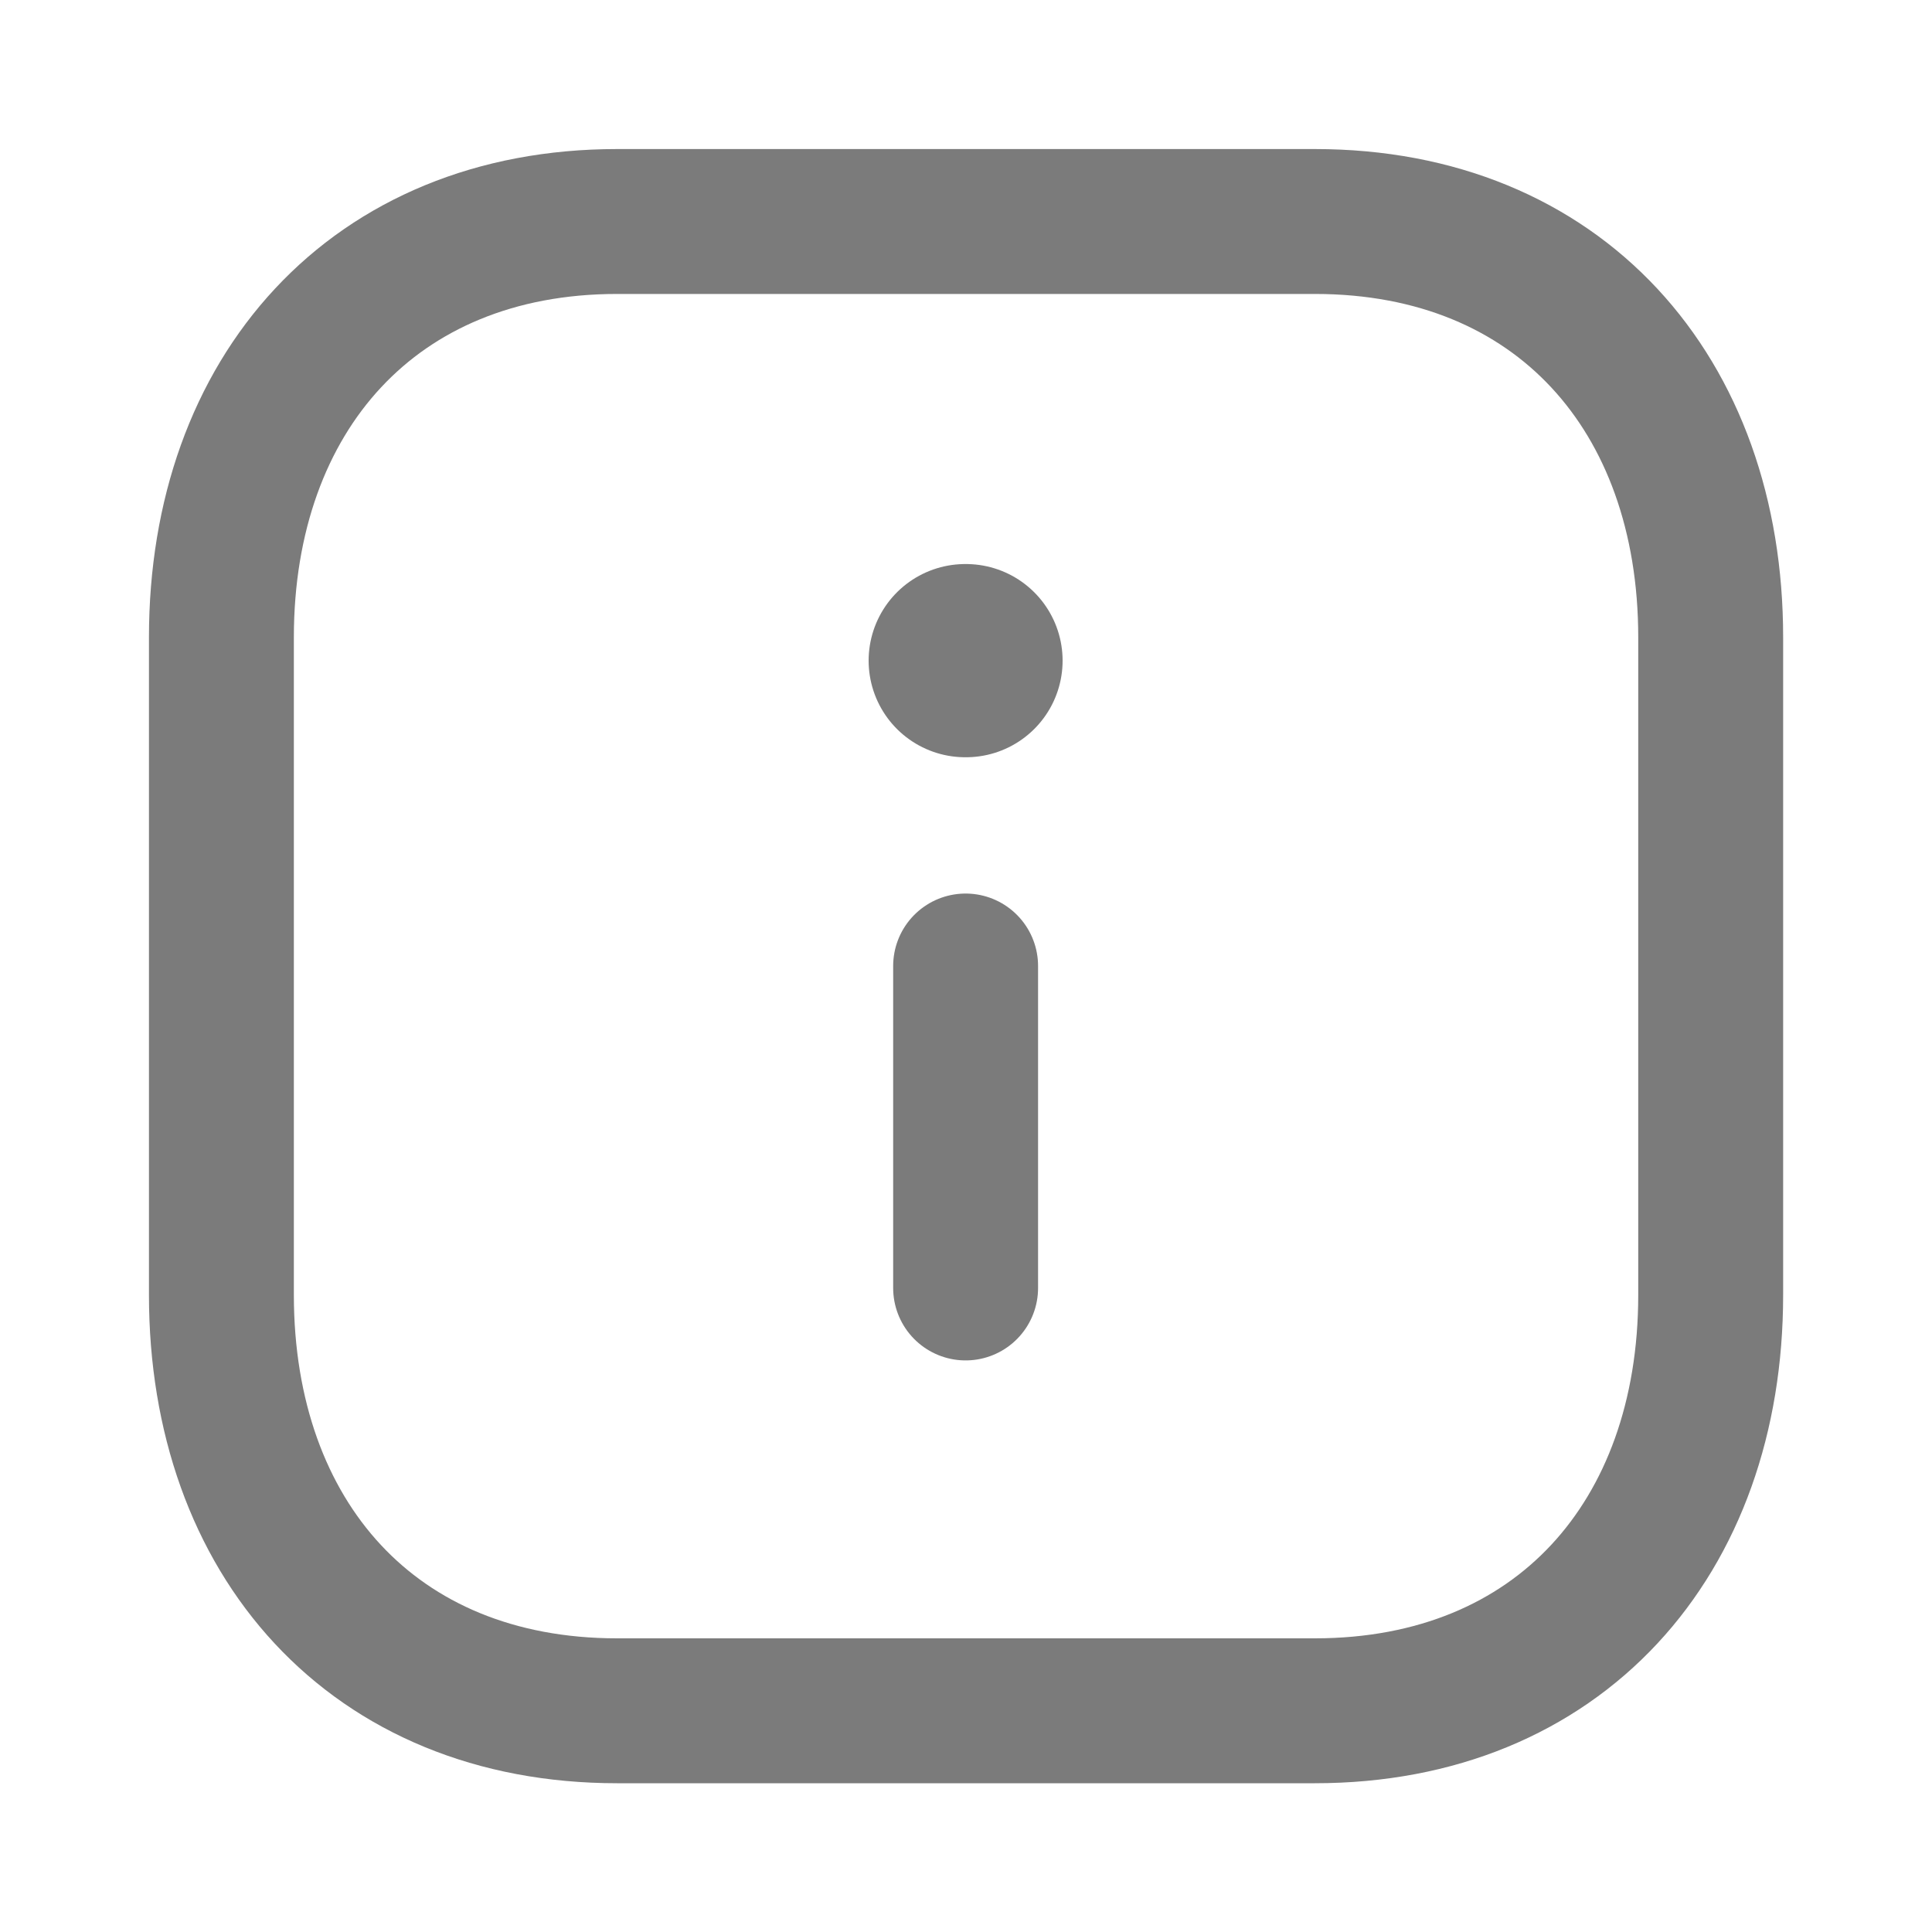
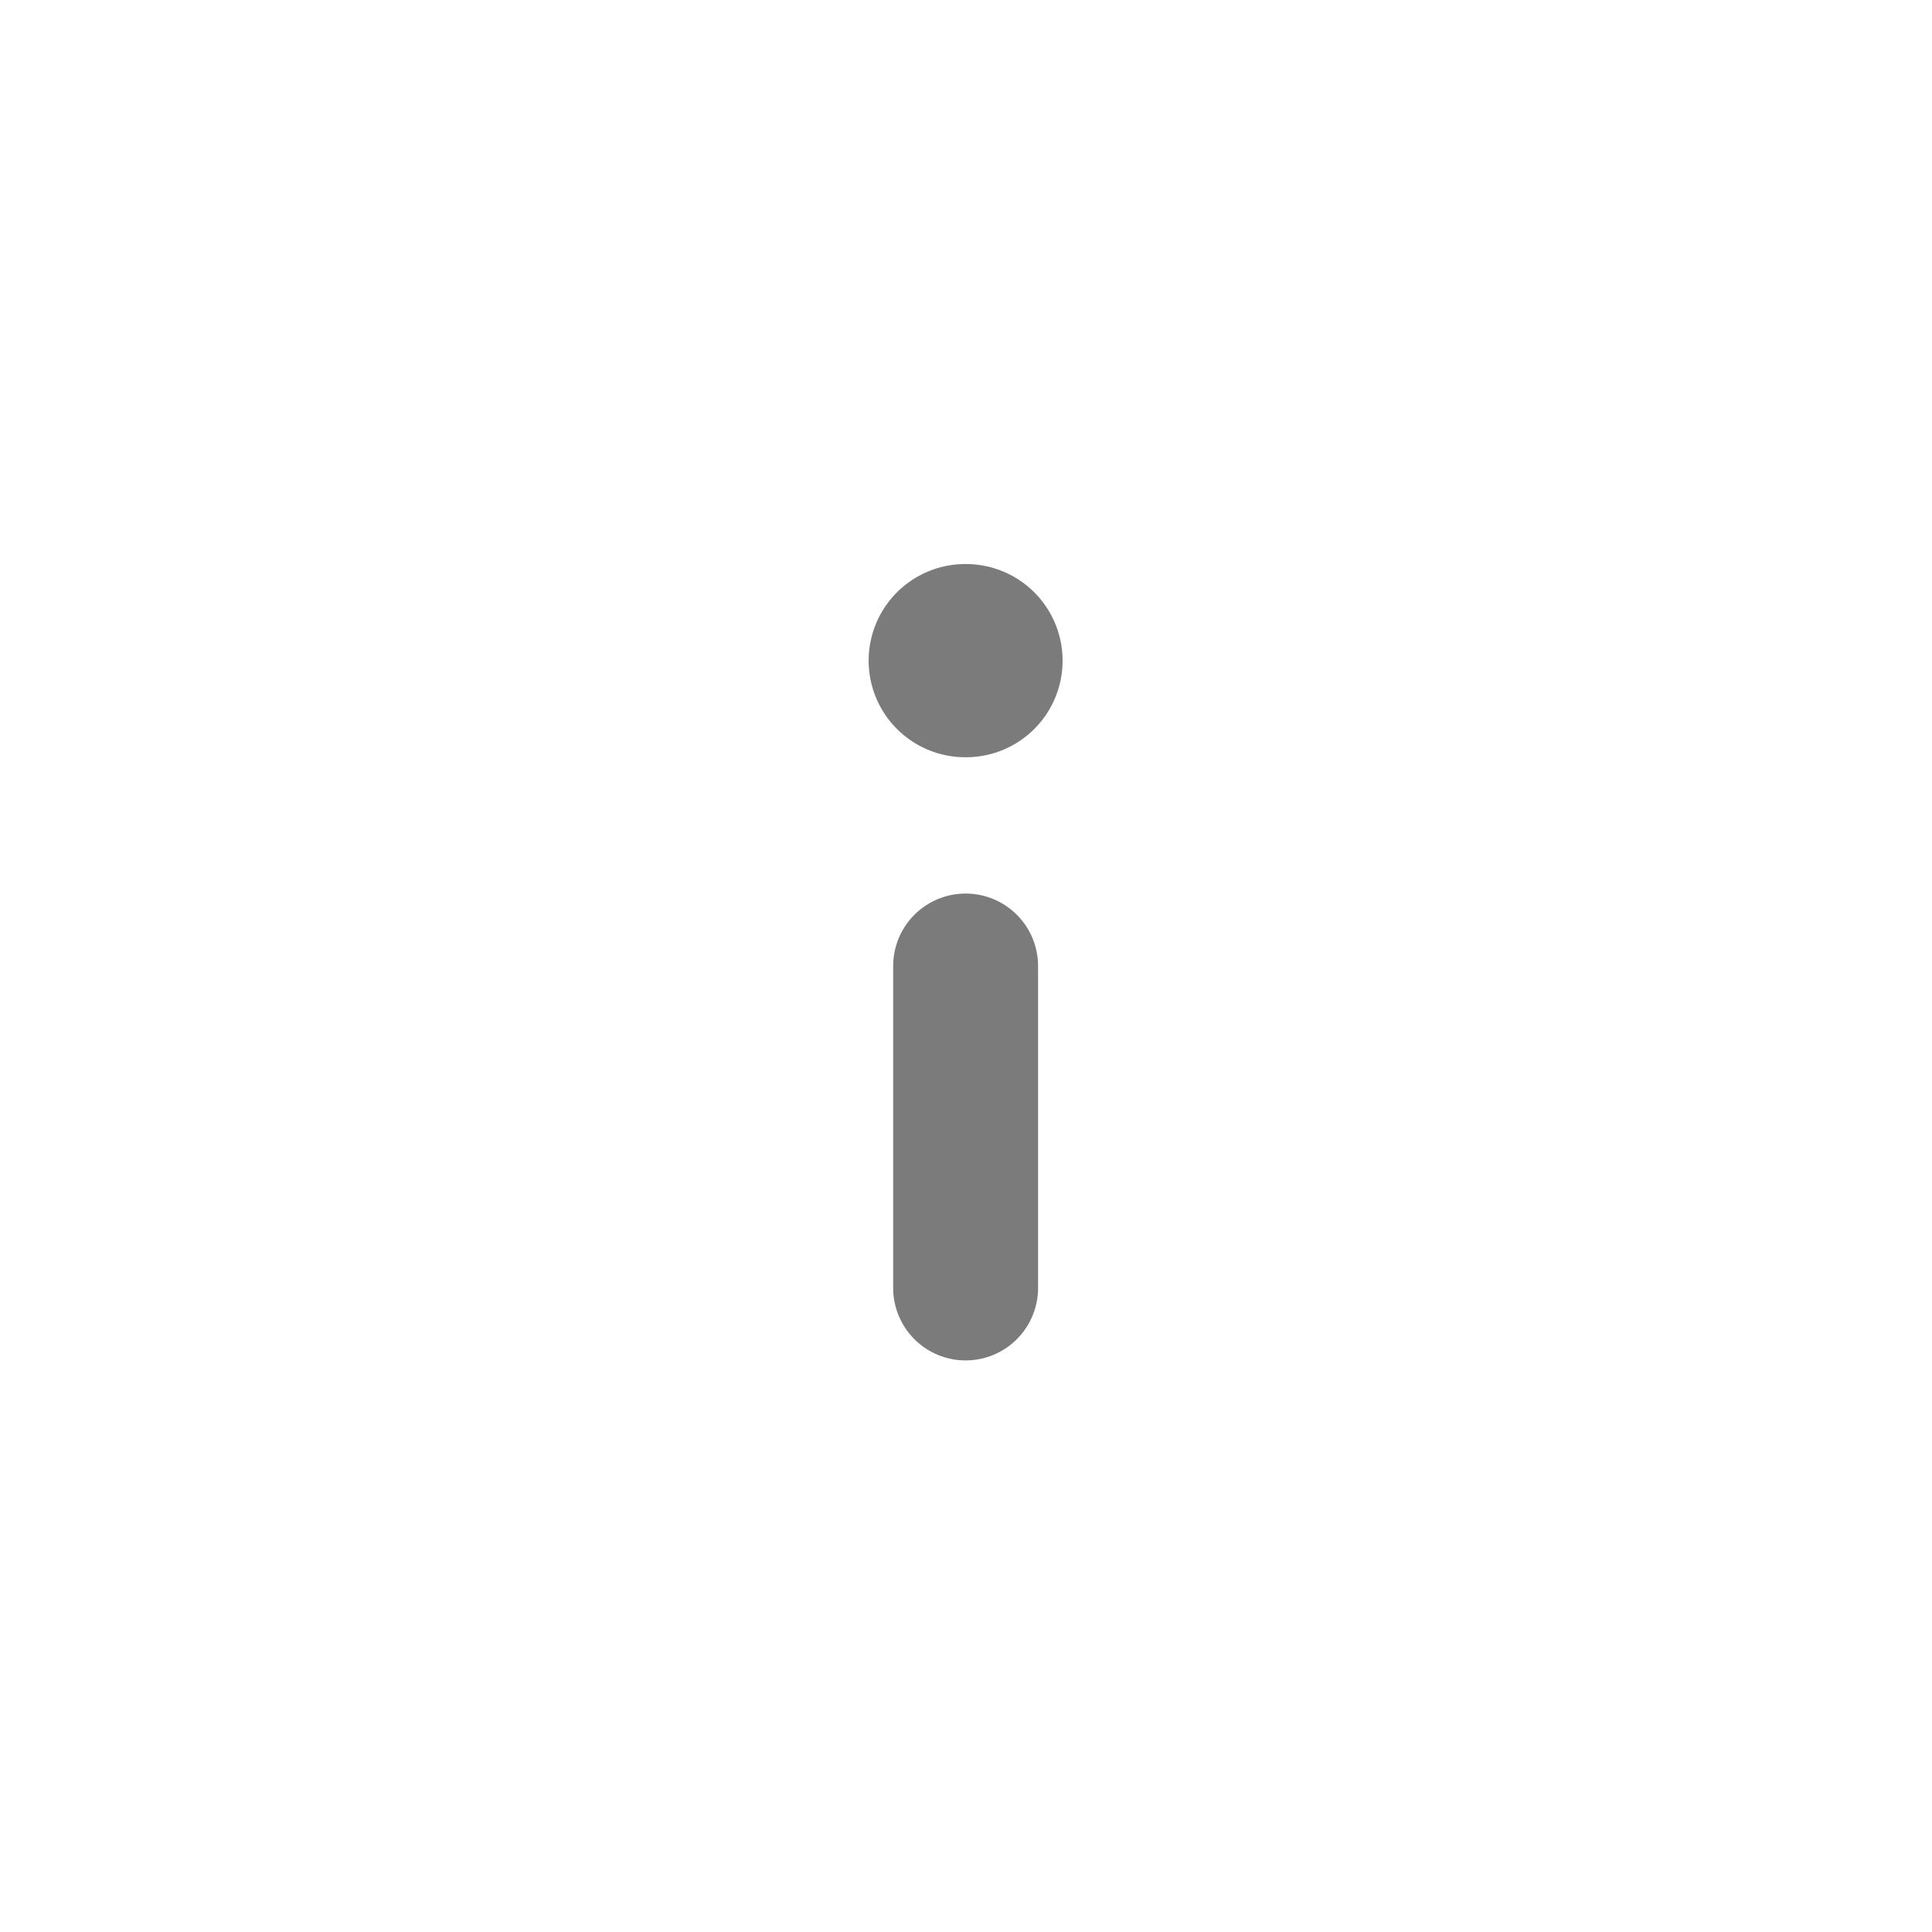
<svg xmlns="http://www.w3.org/2000/svg" width="20" height="20" viewBox="0 0 20 20" fill="none">
-   <path fill-rule="evenodd" clip-rule="evenodd" d="M13.612 2.293H6.388C3.87 2.293 2.292 4.075 2.292 6.598V13.405C2.292 15.927 3.863 17.71 6.388 17.71H13.611C16.137 17.71 17.709 15.927 17.709 13.405V6.598C17.709 4.075 16.137 2.293 13.612 2.293Z" stroke="#7B7B7B" stroke-width="1.5" stroke-linecap="round" stroke-linejoin="round" />
  <path d="M9.996 13.333V10" stroke="#7B7B7B" stroke-width="1.5" stroke-linecap="round" stroke-linejoin="round" />
  <path d="M9.992 6.839H10" stroke="#7B7B7B" stroke-width="2" stroke-linecap="round" stroke-linejoin="round" />
</svg>